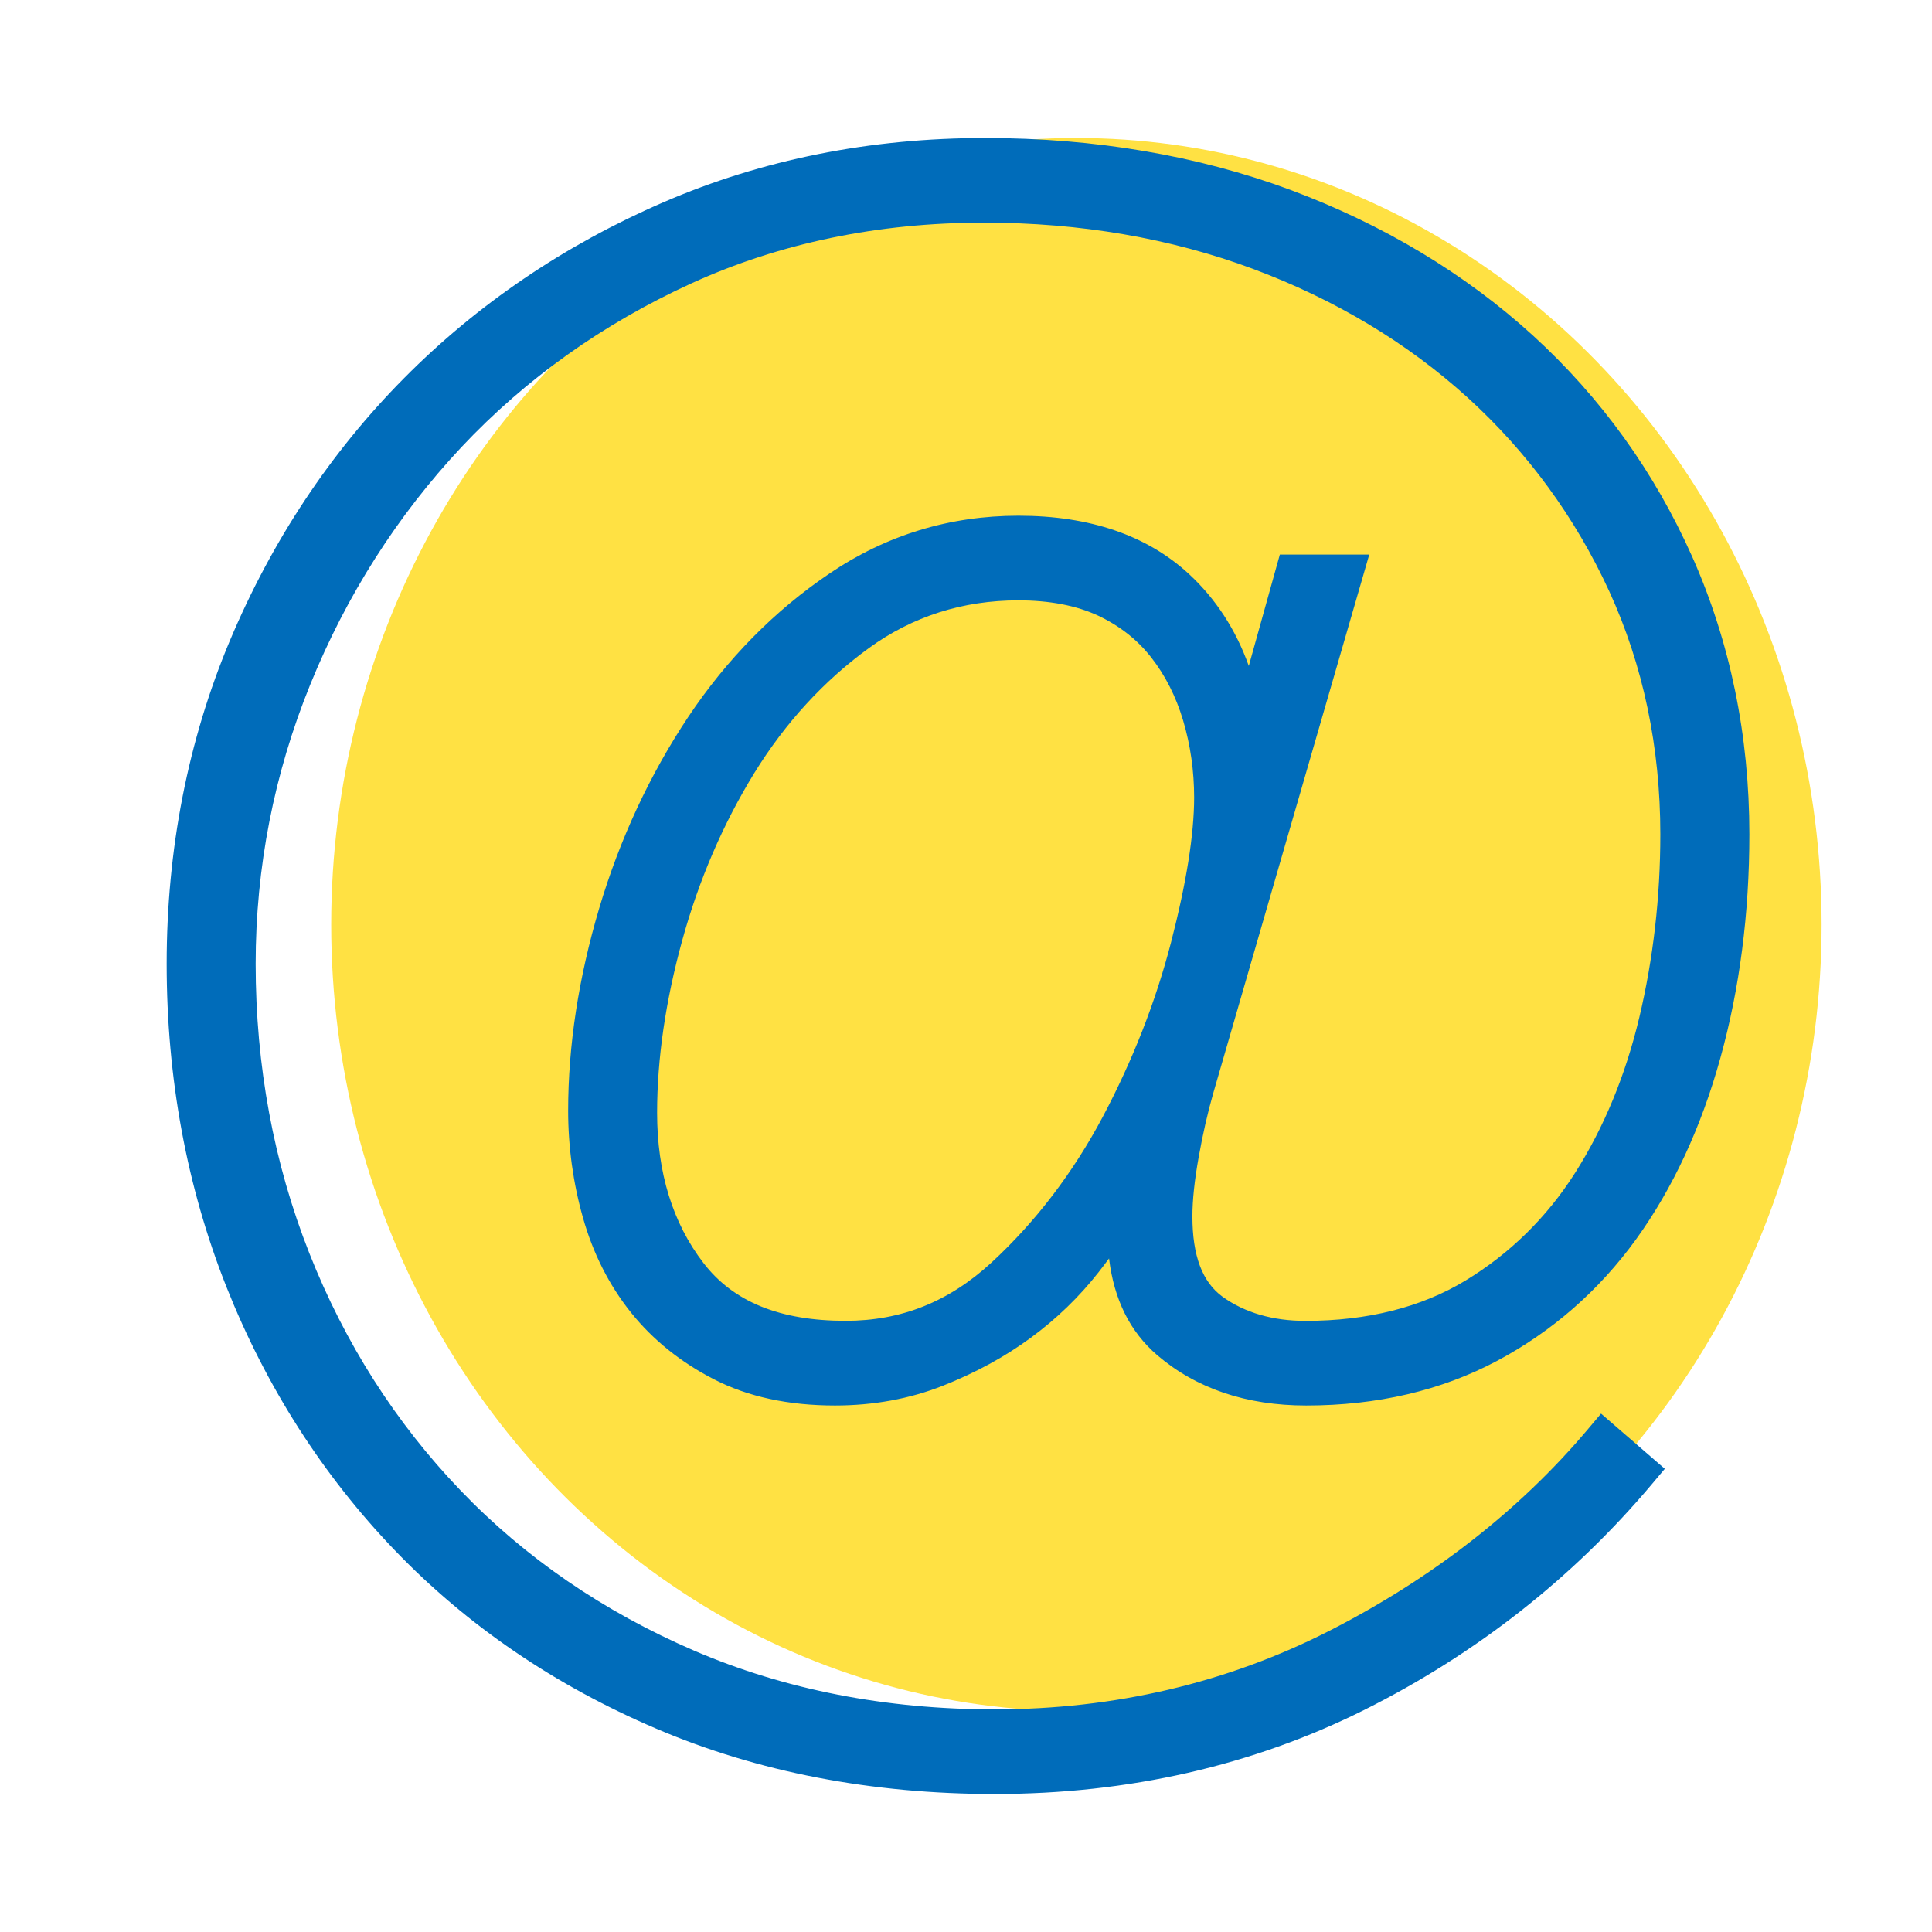
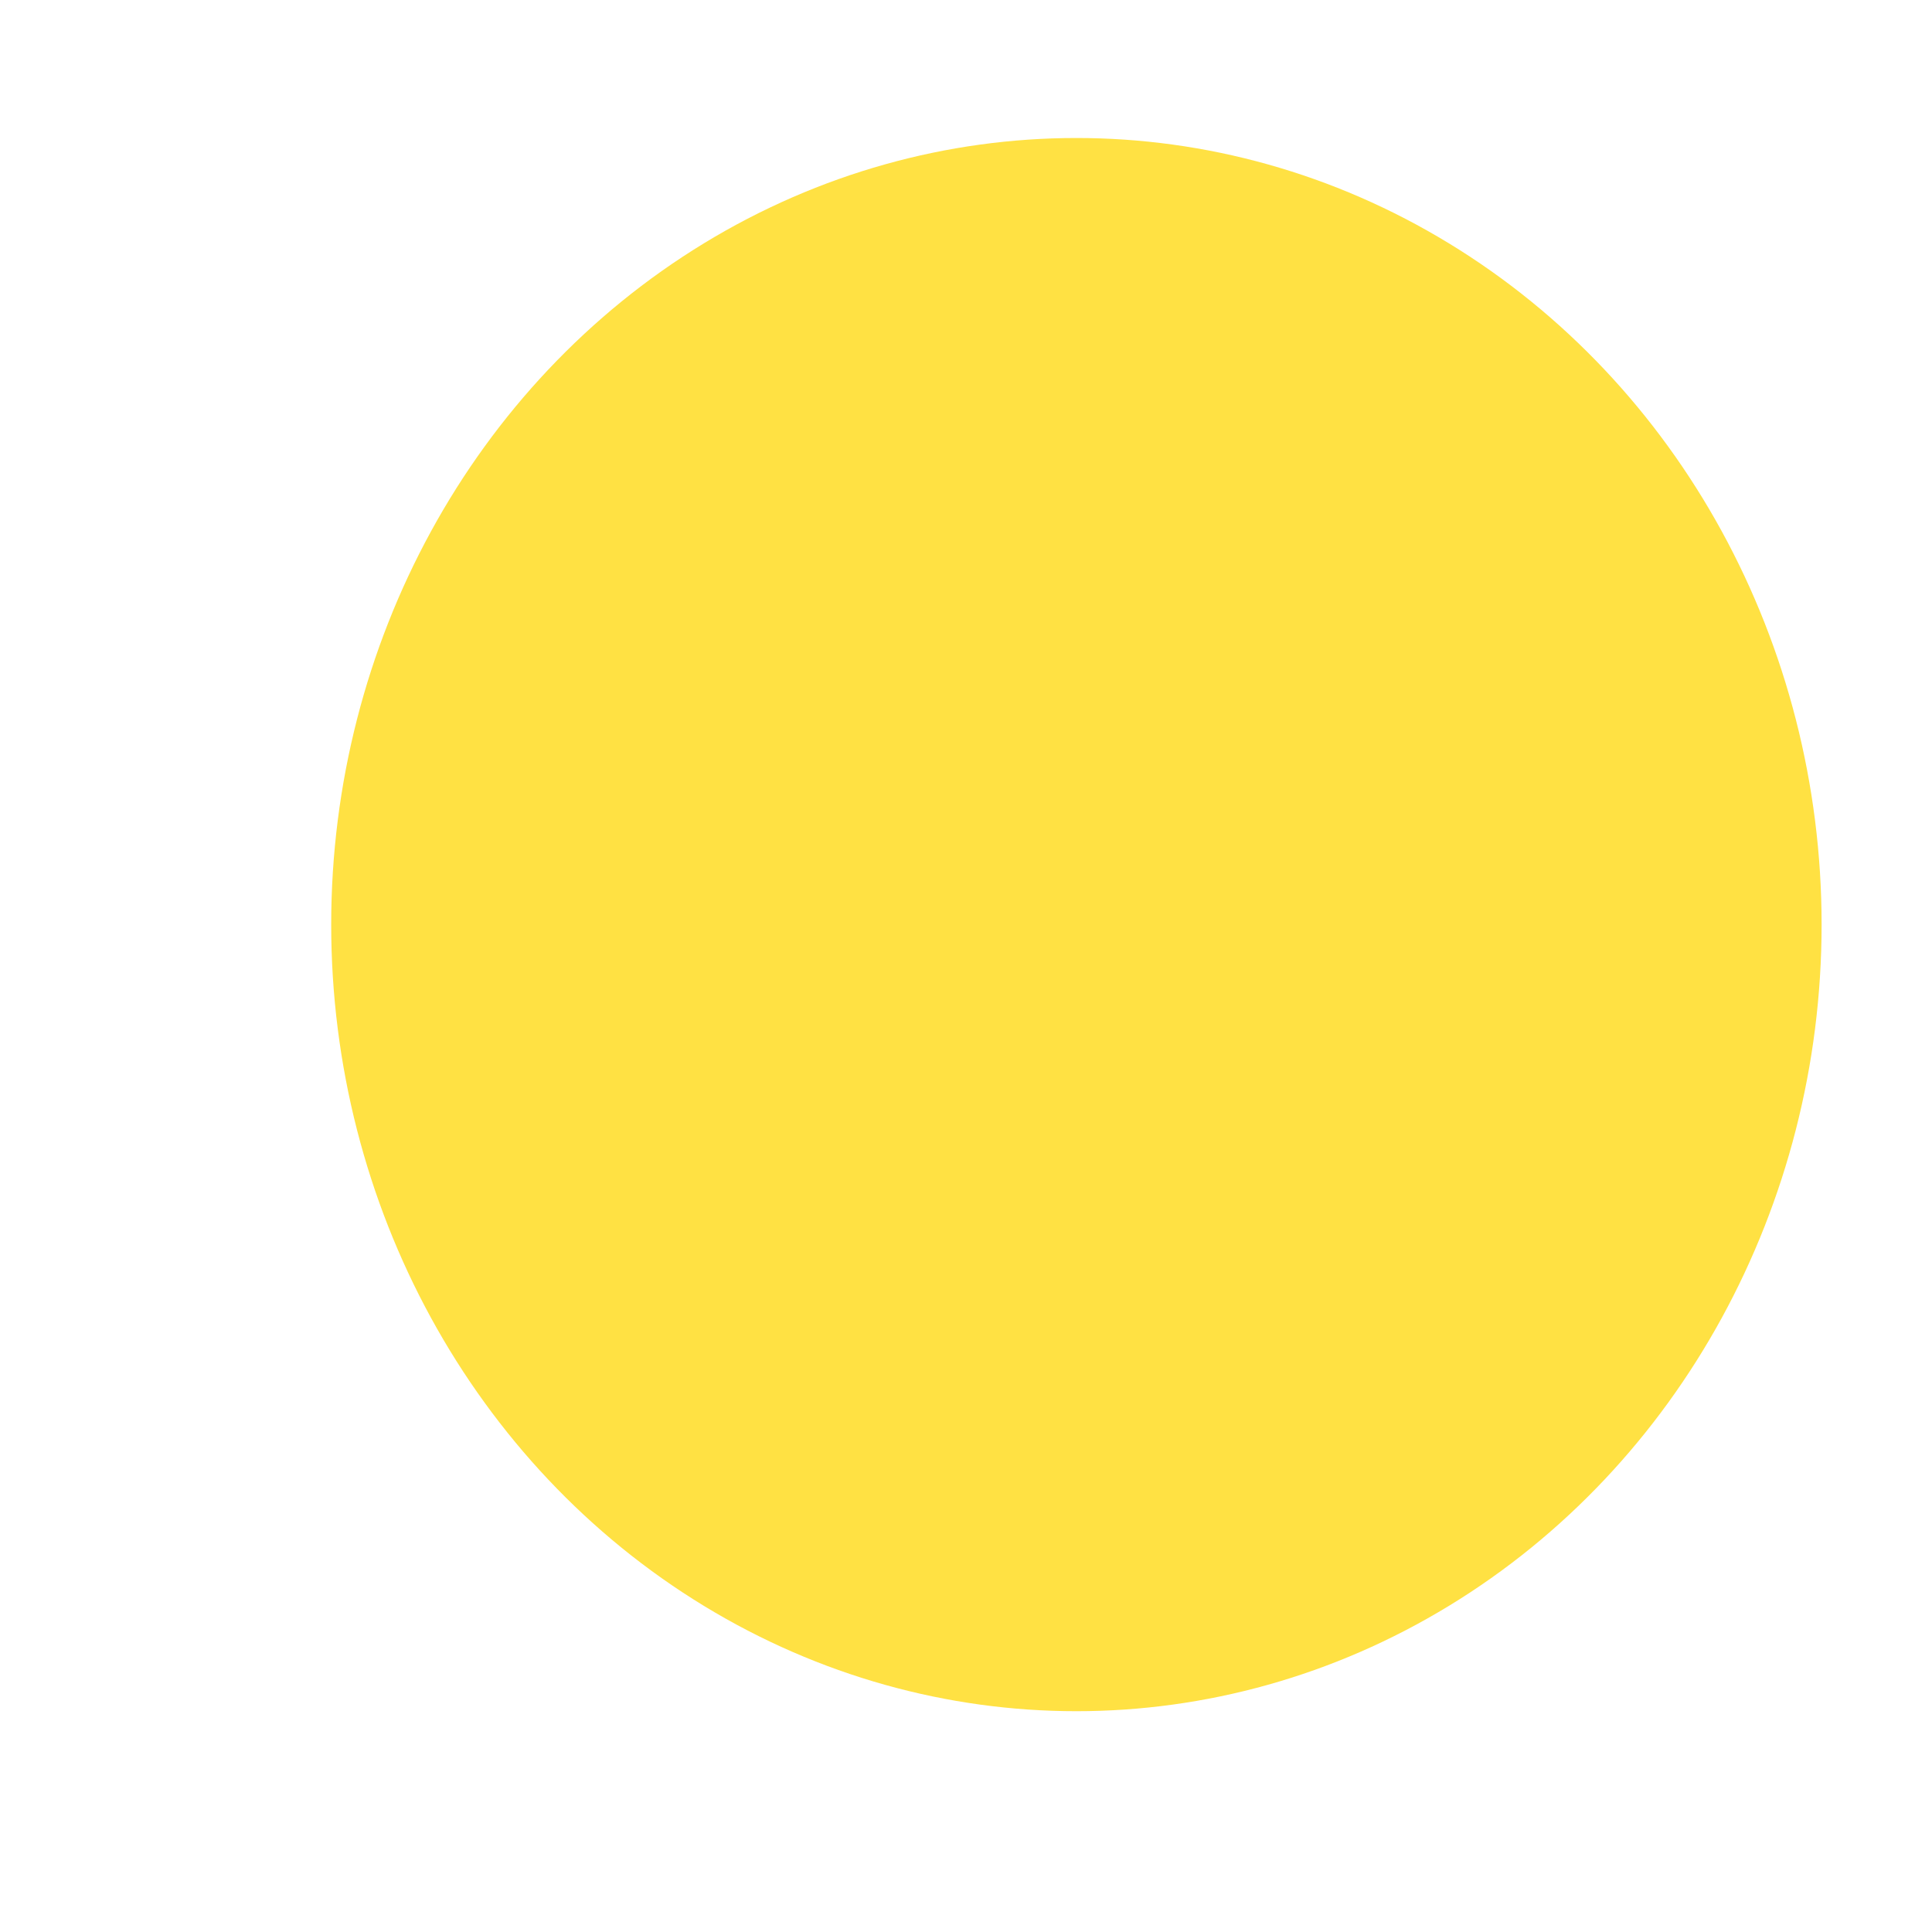
<svg xmlns="http://www.w3.org/2000/svg" width="70px" height="70px" viewBox="0 0 70 70" version="1.1">
  <title>Artboard</title>
  <desc>Created with Sketch.</desc>
  <defs />
  <g id="Artboard" stroke="none" stroke-width="1" fill="none" fill-rule="evenodd">
    <ellipse id="Oval" fill="#FFE143" cx="39" cy="33.5" rx="27" ry="28.5" />
    <g id="arroba" transform="translate(6, 5)" fill="#006CBA" fill-rule="nonzero">
-       <path d="M37.964,34.588 L43.611,15.092 L40.371,15.092 L39.246,19.128 C38.779,17.818 38.055,16.702 37.081,15.8 C35.562,14.396 33.483,13.685 30.899,13.685 C28.411,13.685 26.111,14.387 24.067,15.771 C22.067,17.119 20.339,18.873 18.934,20.979 C17.543,23.068 16.457,25.4 15.71,27.909 C14.964,30.418 14.585,32.885 14.585,35.241 C14.585,36.557 14.766,37.864 15.121,39.118 C15.484,40.408 16.068,41.565 16.861,42.555 C17.656,43.548 18.672,44.364 19.881,44.981 C21.1,45.607 22.57,45.924 24.252,45.924 C25.646,45.924 26.962,45.683 28.165,45.207 C29.343,44.74 30.412,44.158 31.346,43.471 C32.284,42.781 33.109,41.982 33.801,41.098 C33.932,40.931 34.059,40.763 34.183,40.596 C34.361,42.085 34.944,43.257 35.931,44.103 C37.344,45.31 39.159,45.924 41.325,45.924 C43.898,45.924 46.222,45.381 48.233,44.311 C50.235,43.245 51.93,41.764 53.276,39.905 C54.608,38.06 55.637,35.848 56.334,33.328 C57.03,30.822 57.383,28.099 57.383,25.229 C57.383,21.648 56.688,18.27 55.319,15.186 C53.952,12.111 52.009,9.408 49.54,7.155 C47.077,4.911 44.123,3.137 40.759,1.882 C37.394,0.634 33.669,0 29.689,0 C25.528,0 21.608,0.784 18.036,2.329 C14.462,3.874 11.299,6.018 8.636,8.706 C5.97,11.397 3.848,14.596 2.329,18.212 C0.808,21.834 0.039,25.776 0.039,29.921 C0.039,34.066 0.767,38.002 2.202,41.621 C3.641,45.243 5.695,48.453 8.303,51.168 C10.917,53.891 14.106,56.068 17.778,57.633 C21.455,59.204 25.581,60 30.038,60 C34.879,60 39.386,58.975 43.436,56.951 C47.473,54.93 50.976,52.184 53.841,48.785 L54.319,48.218 L52.009,46.218 L51.518,46.8 C49.043,49.732 45.897,52.181 42.17,54.085 C38.461,55.977 34.38,56.934 30.038,56.934 C26.09,56.934 22.429,56.217 19.153,54.807 C15.872,53.394 13.02,51.438 10.68,48.994 C8.332,46.547 6.491,43.657 5.205,40.399 C3.917,37.138 3.263,33.614 3.263,29.921 C3.263,26.437 3.928,23.033 5.241,19.802 C6.553,16.571 8.398,13.675 10.721,11.198 C13.045,8.725 15.848,6.73 19.05,5.267 C22.252,3.807 25.816,3.067 29.648,3.067 C33.133,3.067 36.413,3.631 39.396,4.741 C42.373,5.851 44.987,7.42 47.169,9.4 C49.35,11.383 51.077,13.75 52.309,16.429 C53.535,19.111 54.157,22.072 54.157,25.23 C54.157,27.504 53.901,29.733 53.396,31.86 C52.897,33.957 52.114,35.852 51.068,37.497 C50.042,39.11 48.705,40.423 47.091,41.401 C45.495,42.367 43.547,42.858 41.301,42.858 C40.116,42.858 39.105,42.564 38.299,41.986 C37.562,41.451 37.203,40.5 37.203,39.072 C37.203,38.49 37.278,37.771 37.428,36.936 C37.579,36.089 37.759,35.299 37.964,34.588 Z M36.428,29.147 C35.871,31.297 35.037,33.424 33.95,35.474 C32.872,37.501 31.516,39.275 29.921,40.747 C28.38,42.166 26.655,42.856 24.642,42.856 C22.26,42.856 20.575,42.172 19.491,40.765 C18.374,39.315 17.808,37.485 17.808,35.32 C17.808,33.364 18.115,31.258 18.72,29.066 C19.322,26.881 20.202,24.842 21.333,23.003 C22.449,21.194 23.843,19.672 25.476,18.485 C27.056,17.336 28.88,16.752 30.899,16.752 C32.027,16.752 32.998,16.94 33.784,17.304 C34.571,17.677 35.2,18.171 35.704,18.811 C36.218,19.466 36.608,20.236 36.866,21.102 C37.133,21.995 37.266,22.938 37.266,23.898 C37.265,25.235 36.983,27 36.428,29.147 Z" id="Shape" />
-     </g>
+       </g>
  </g>
</svg>